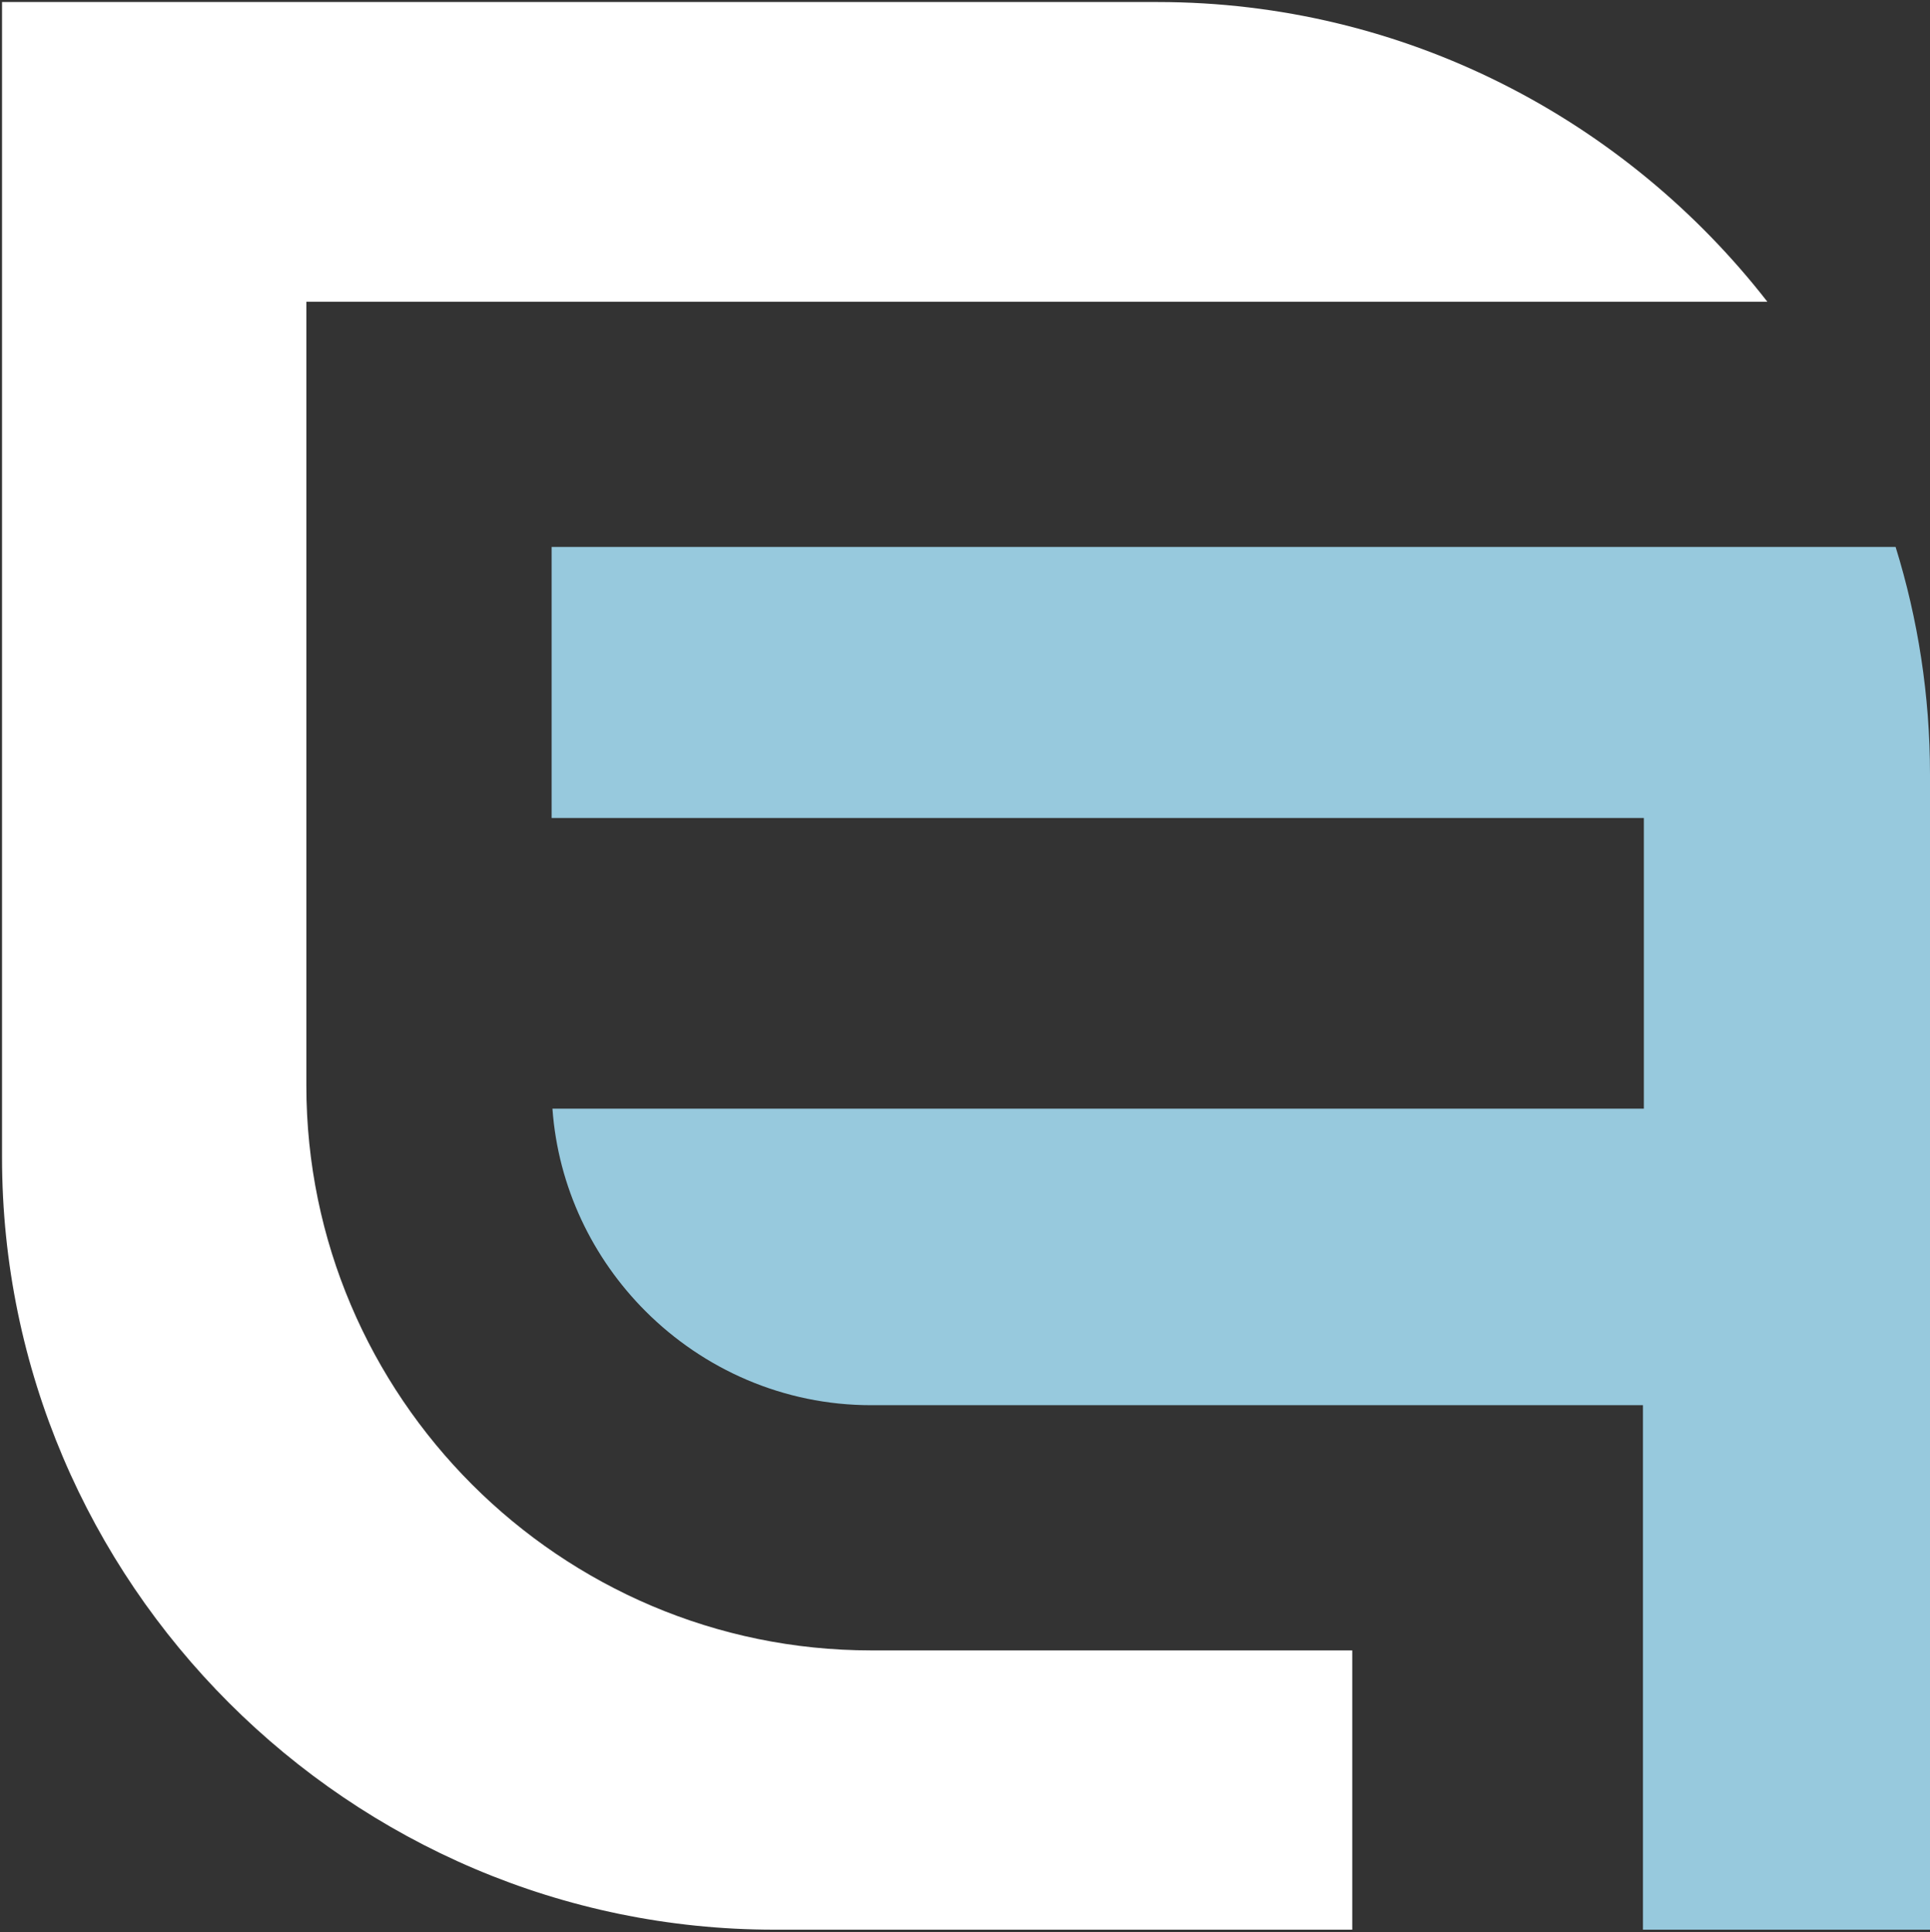
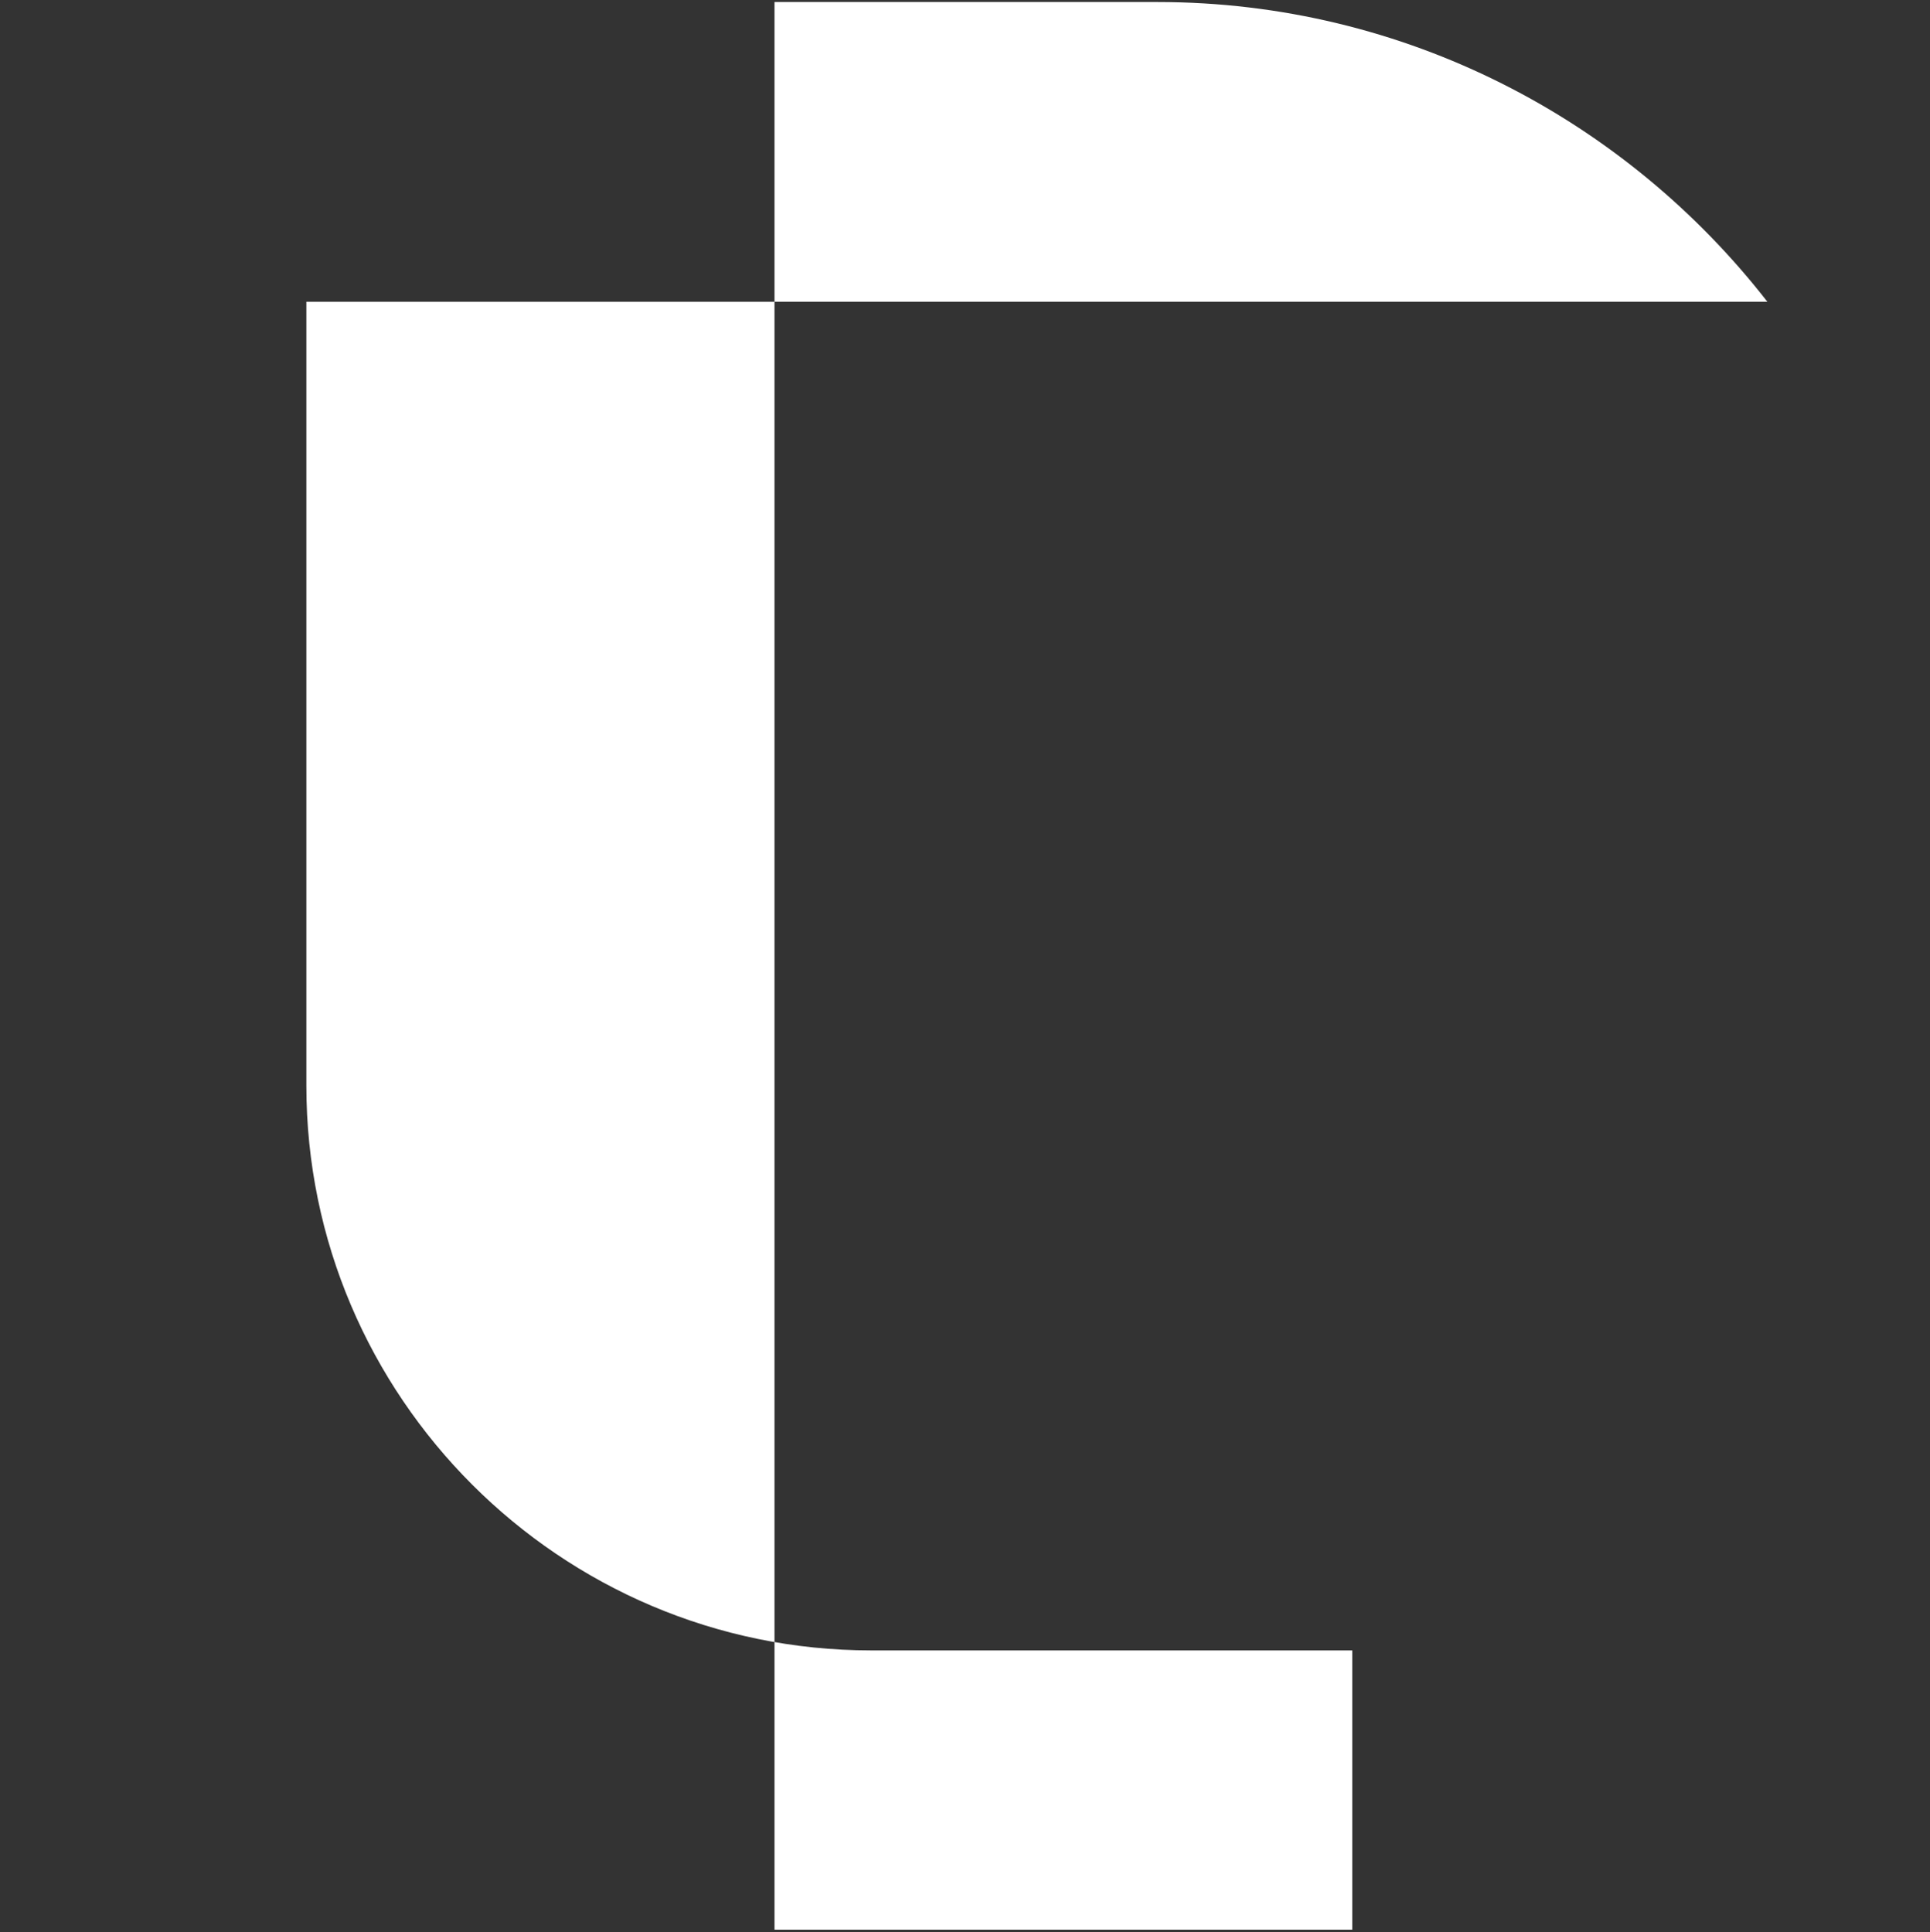
<svg xmlns="http://www.w3.org/2000/svg" width="838" height="839" viewBox="0 0 838 839" fill="none">
  <rect x="0" y="0" width="838" height="839" fill="#333333" stroke="none" />
-   <path fill-rule="evenodd" clip-rule="evenodd" d="M0.881 0.881H502.605C609.929 0.881 705.884 51.978 767.384 131.034H186.264H133.021V471.483C133.021 538.98 160.596 600.303 205.016 644.723C249.435 689.144 310.759 716.718 378.256 716.72H587.139V838.003H336.279C151.81 838.003 0.883 687.074 0.883 502.605V0.881H0.881Z" fill="white" />
-   <path fill-rule="evenodd" clip-rule="evenodd" d="M713.367 716.719V610.232L587.138 610.23H378.255C340.154 610.232 305.478 594.603 280.308 569.434C257.35 546.477 242.334 515.619 239.867 481.462H713.762V355.231H239.51V237.524L823.066 237.522C832.765 268.773 838 301.946 838 336.278V838.002H713.367V716.719Z" fill="#97C9DD" />
+   <path fill-rule="evenodd" clip-rule="evenodd" d="M0.881 0.881H502.605C609.929 0.881 705.884 51.978 767.384 131.034H186.264H133.021V471.483C133.021 538.98 160.596 600.303 205.016 644.723C249.435 689.144 310.759 716.718 378.256 716.72H587.139V838.003H336.279V0.881H0.881Z" fill="white" />
</svg>